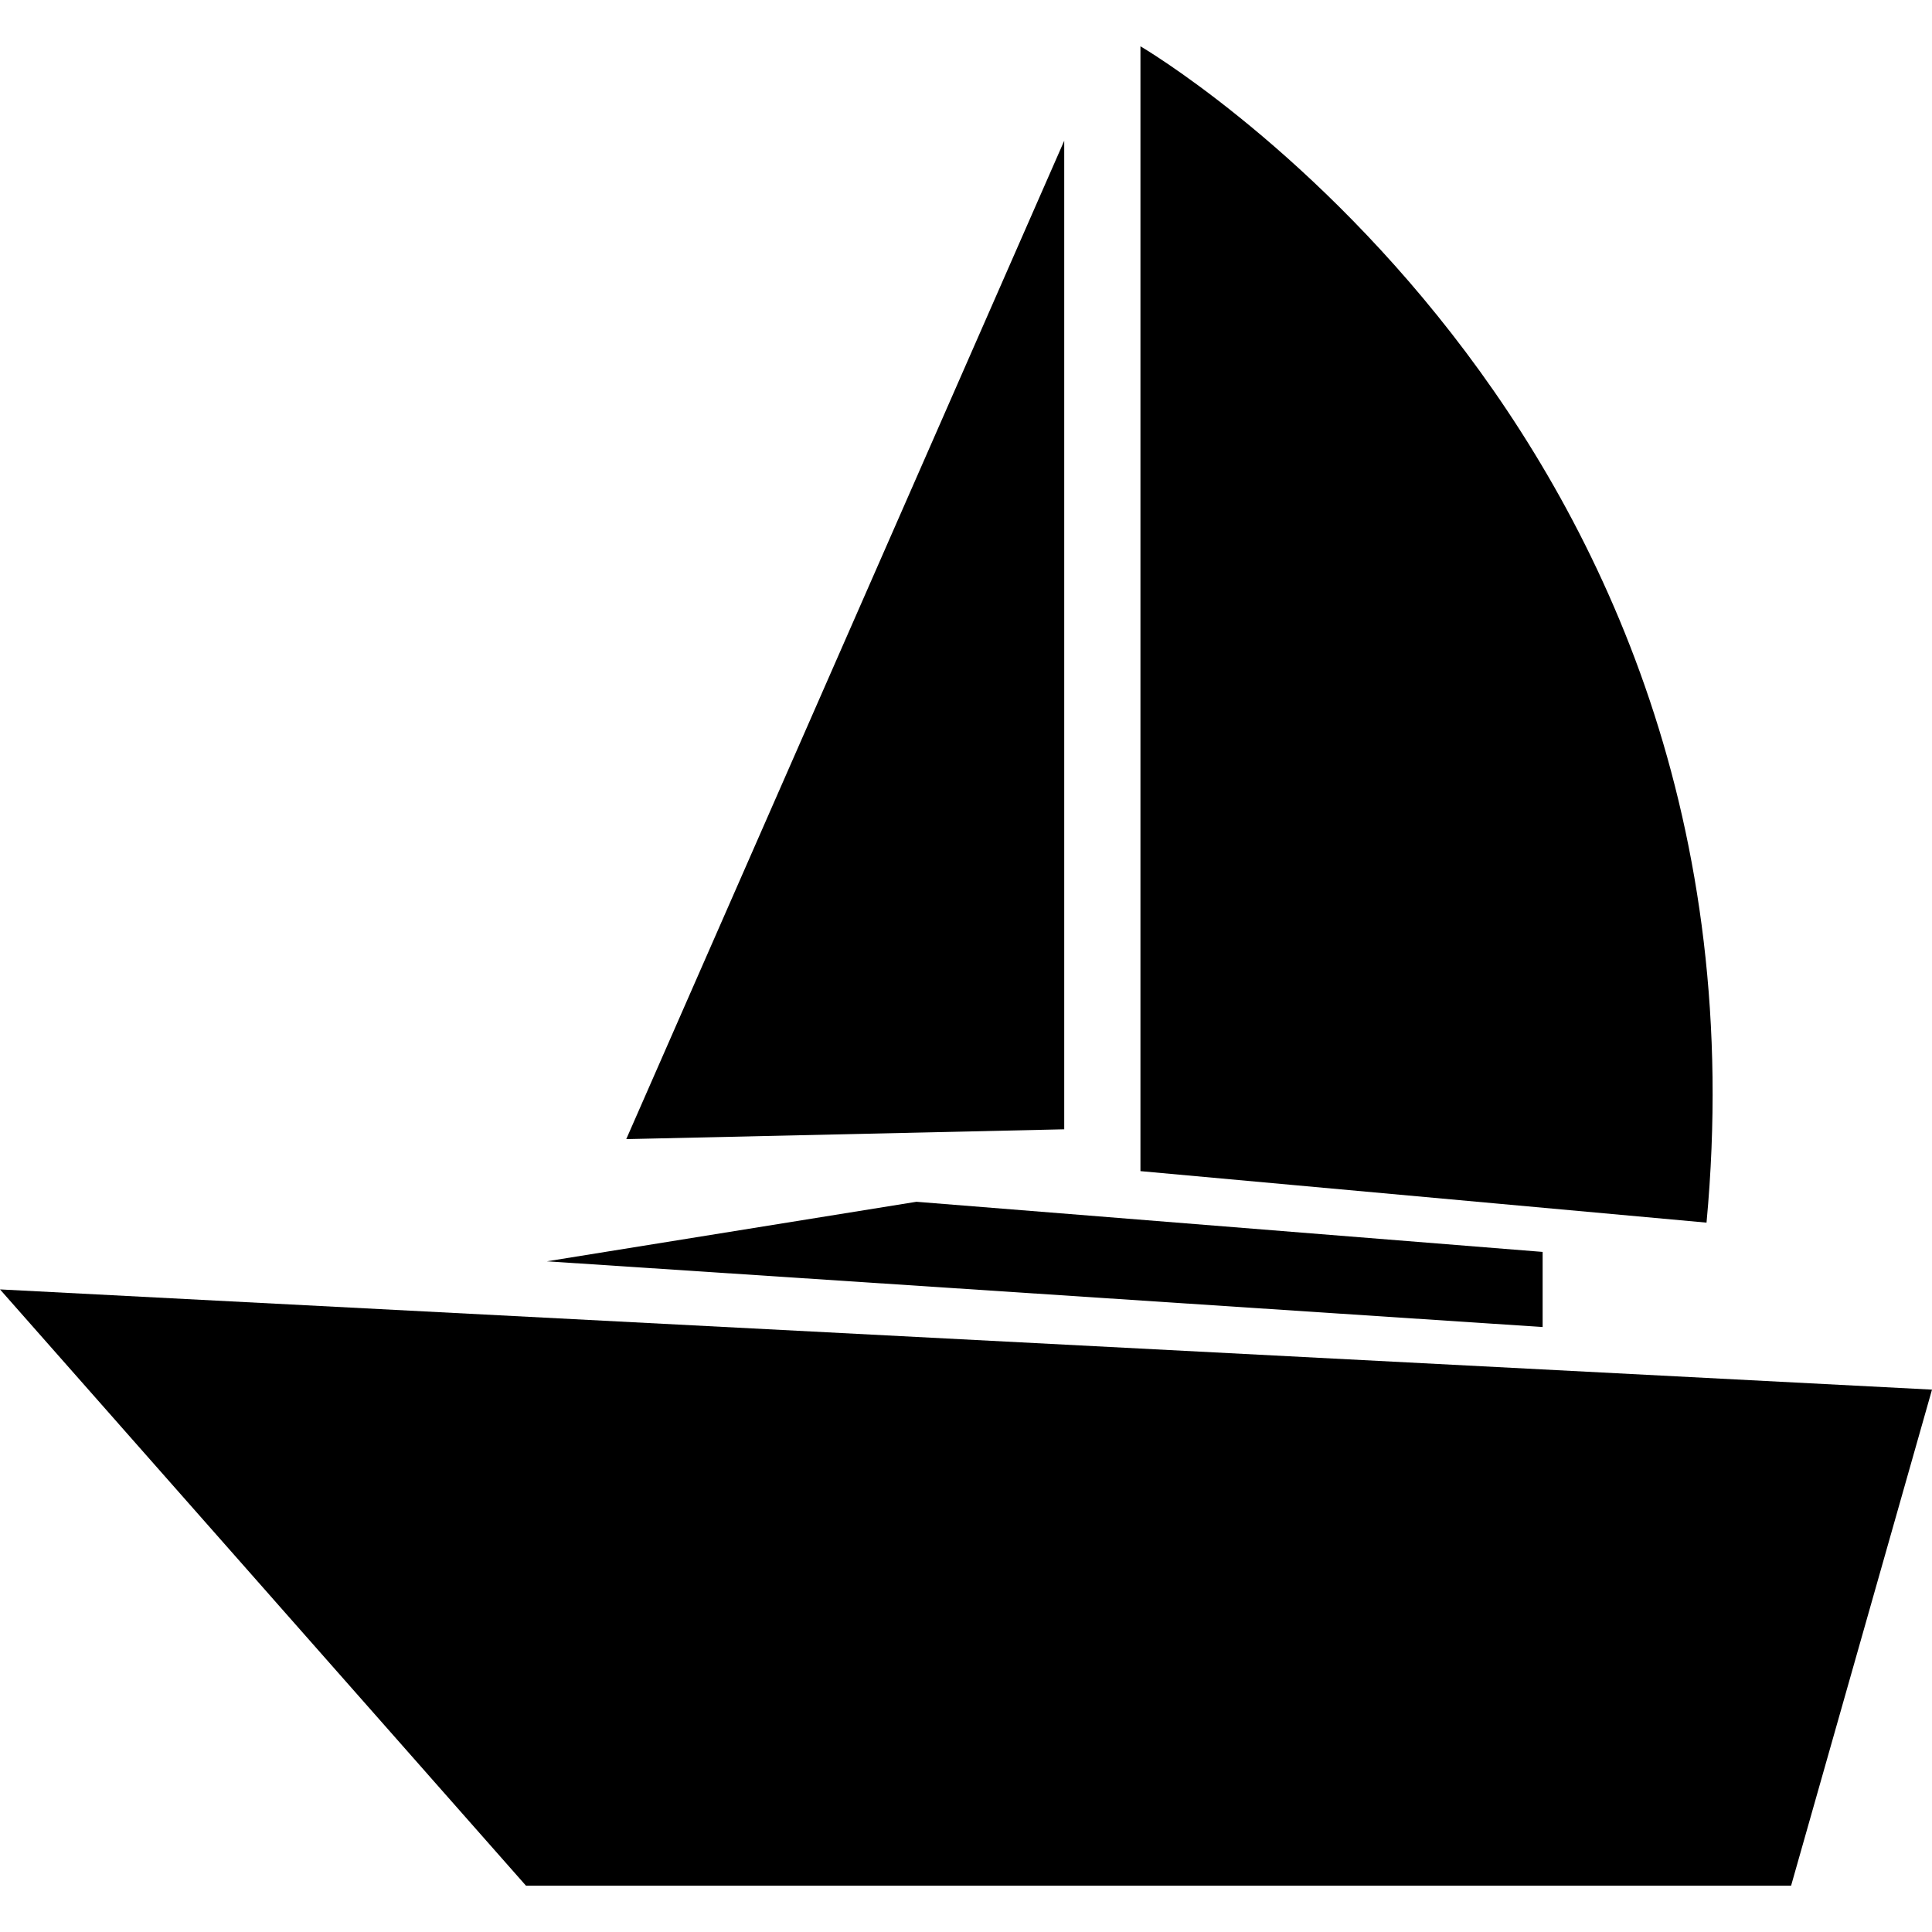
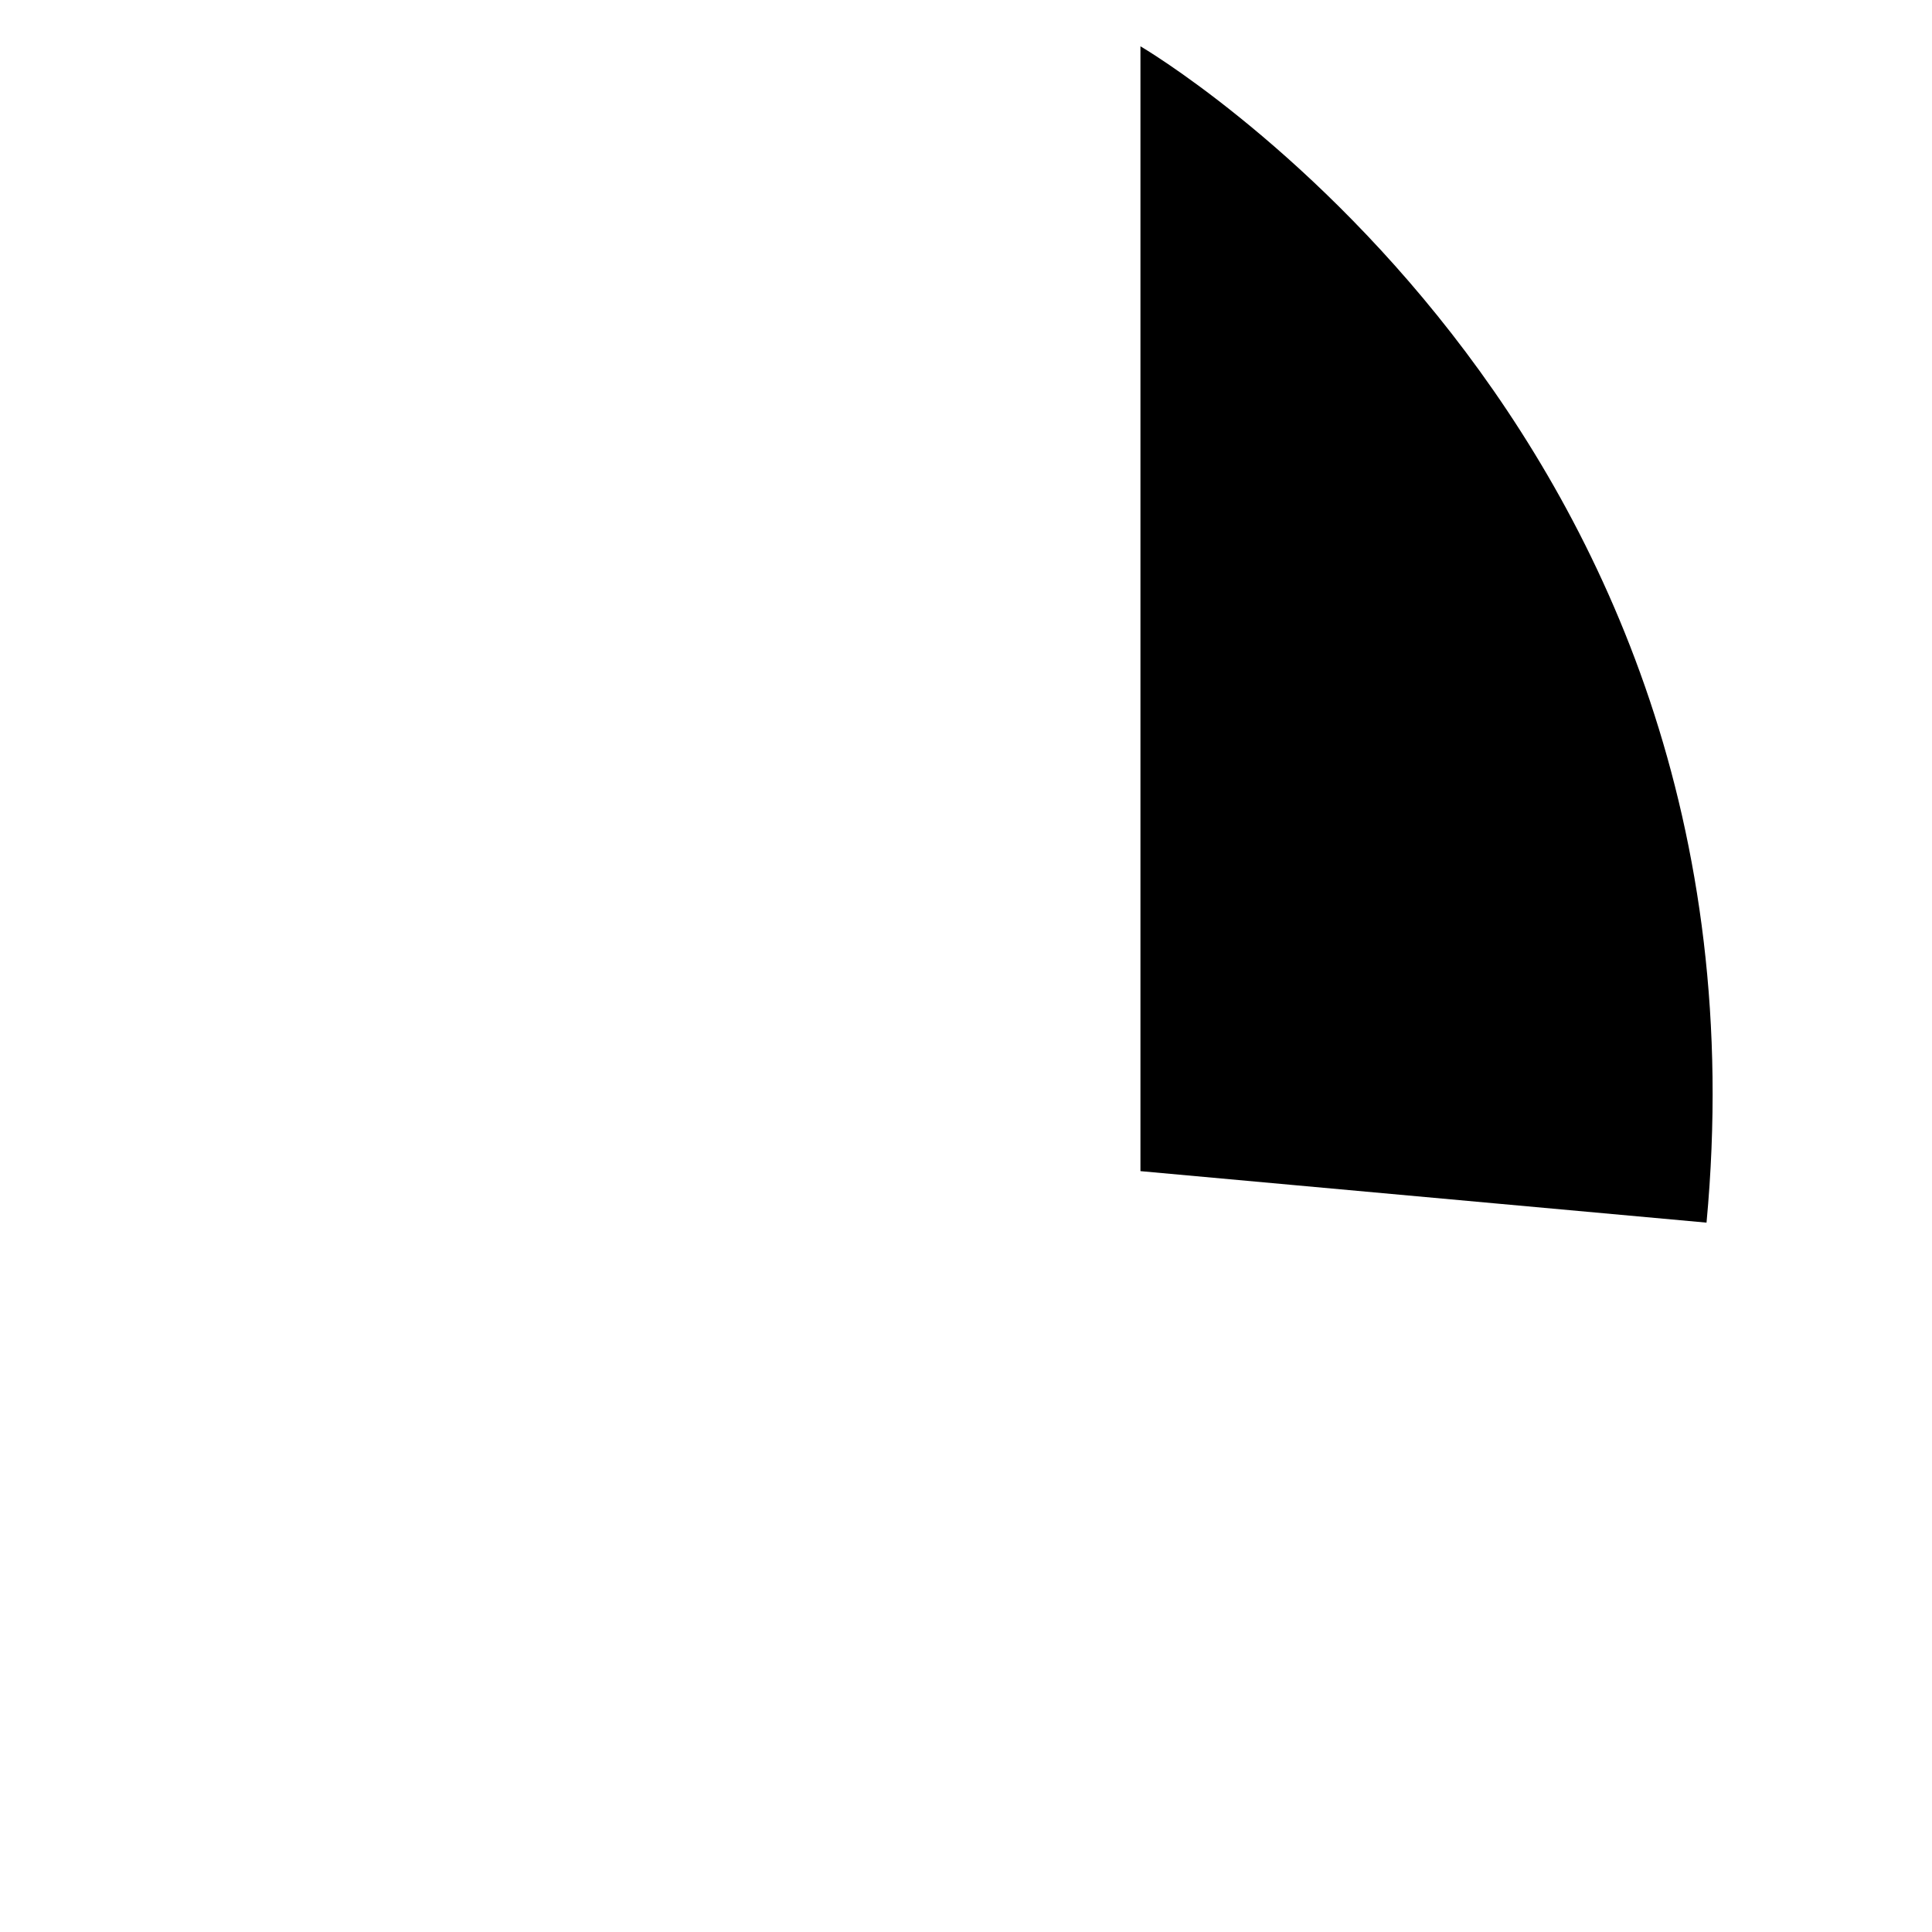
<svg xmlns="http://www.w3.org/2000/svg" fill="#000000" height="800px" width="800px" version="1.1" id="Capa_1" viewBox="0 0 45.396 45.396" xml:space="preserve">
  <g>
    <g>
-       <polygon points="0,30.297 12.359,44.308 42.085,44.308 45.396,32.652   " />
-       <polygon points="36.247,29.416 21.533,28.238 12.85,29.637 36.247,31.181   " />
-       <path d="M26.797,1.088v26.43l13.301,1.21C41.86,9.873,26.797,1.088,26.797,1.088z" />
-       <polygon points="25.006,3.307 14.715,26.766 25.006,26.535   " />
+       <path d="M26.797,1.088v26.43l13.301,1.21C41.86,9.873,26.797,1.088,26.797,1.088" />
    </g>
    <g>
	</g>
    <g>
	</g>
    <g>
	</g>
    <g>
	</g>
    <g>
	</g>
    <g>
	</g>
    <g>
	</g>
    <g>
	</g>
    <g>
	</g>
    <g>
	</g>
    <g>
	</g>
    <g>
	</g>
    <g>
	</g>
    <g>
	</g>
    <g>
	</g>
  </g>
</svg>